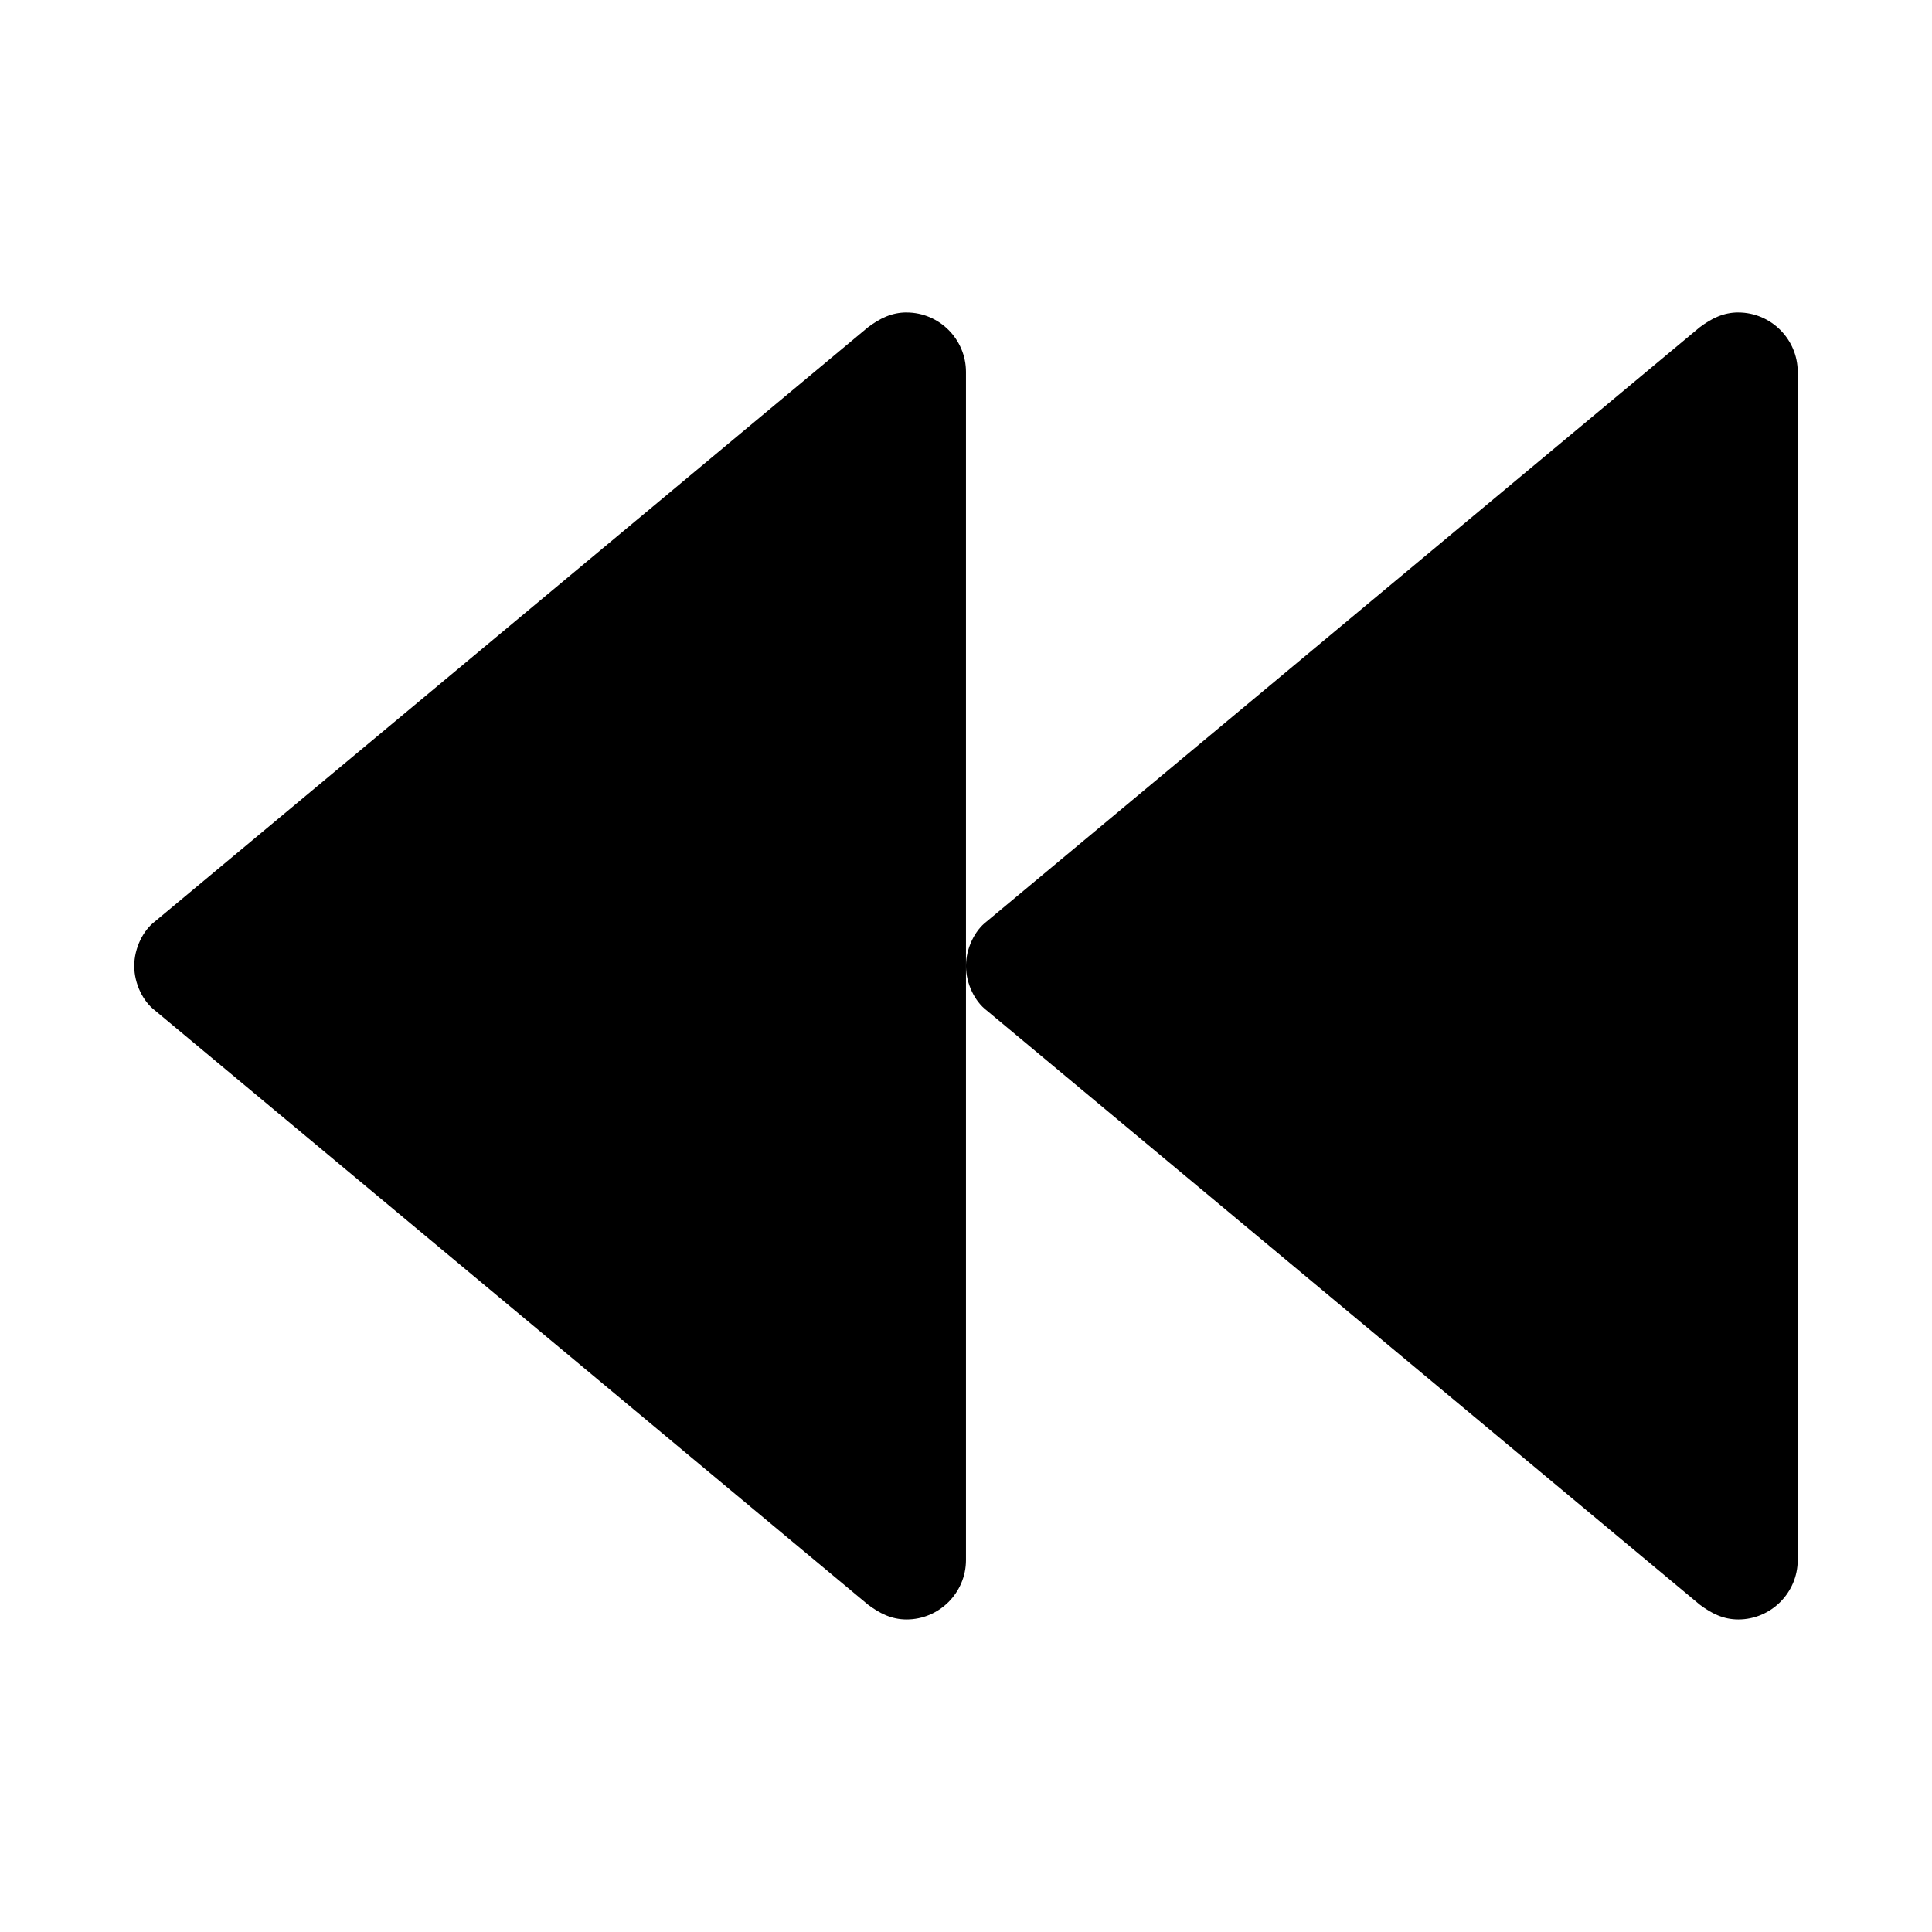
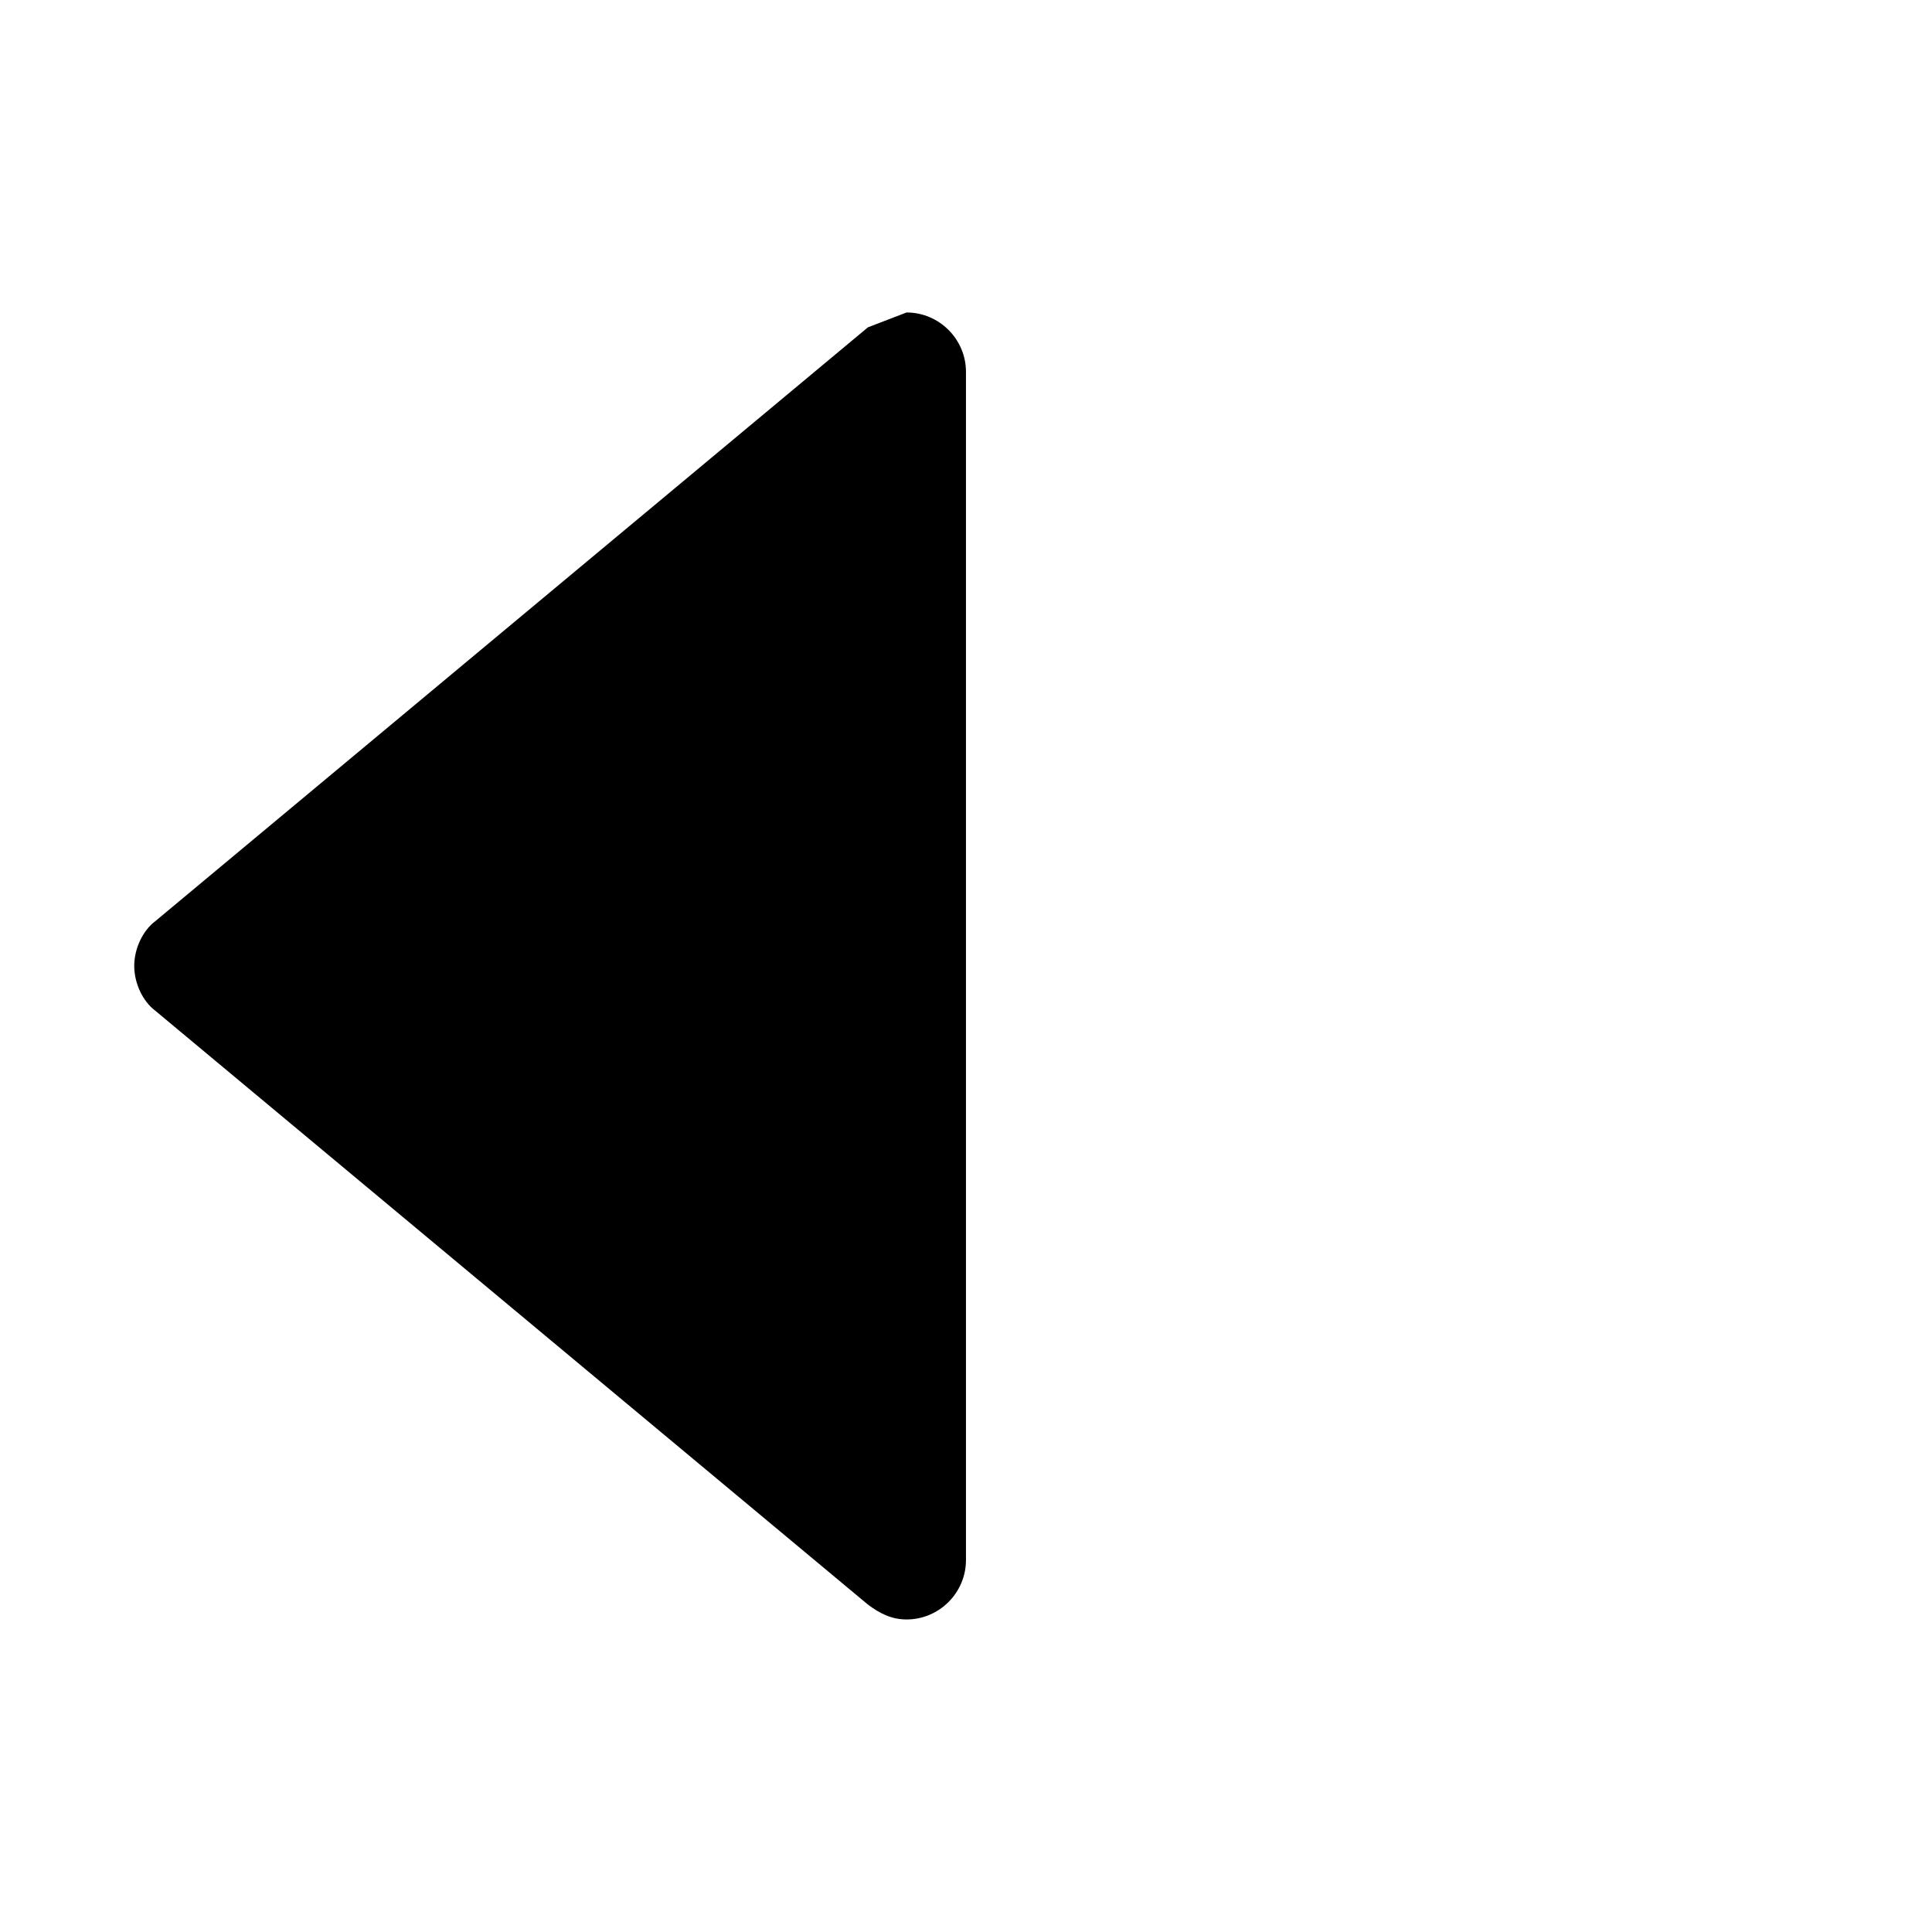
<svg xmlns="http://www.w3.org/2000/svg" fill="#000000" width="800px" height="800px" version="1.1" viewBox="144 144 512 512">
  <g>
-     <path d="m604.67 226.81c8.66 0 15.742 7.086 15.742 15.742v314.88c0 8.66-7.086 15.742-15.742 15.742-3.938 0-7.086-1.574-10.234-3.938l-188.93-157.44c-3.148-2.363-5.512-7.086-5.512-11.809 0-4.723 2.363-9.445 5.512-11.809l188.93-157.44c3.148-2.363 6.297-3.938 10.234-3.938z" />
-     <path d="m384.25 226.81c8.66 0 15.742 7.086 15.742 15.742v314.88c0 8.66-7.086 15.742-15.742 15.742-3.938 0-7.086-1.574-10.234-3.938l-188.93-157.44c-3.148-2.363-5.512-7.086-5.512-11.809 0-4.723 2.363-9.445 5.512-11.809l188.93-157.44c3.148-2.363 6.297-3.938 10.234-3.938z" />
+     <path d="m384.25 226.81c8.66 0 15.742 7.086 15.742 15.742v314.88c0 8.66-7.086 15.742-15.742 15.742-3.938 0-7.086-1.574-10.234-3.938l-188.93-157.44c-3.148-2.363-5.512-7.086-5.512-11.809 0-4.723 2.363-9.445 5.512-11.809l188.93-157.44z" />
  </g>
</svg>